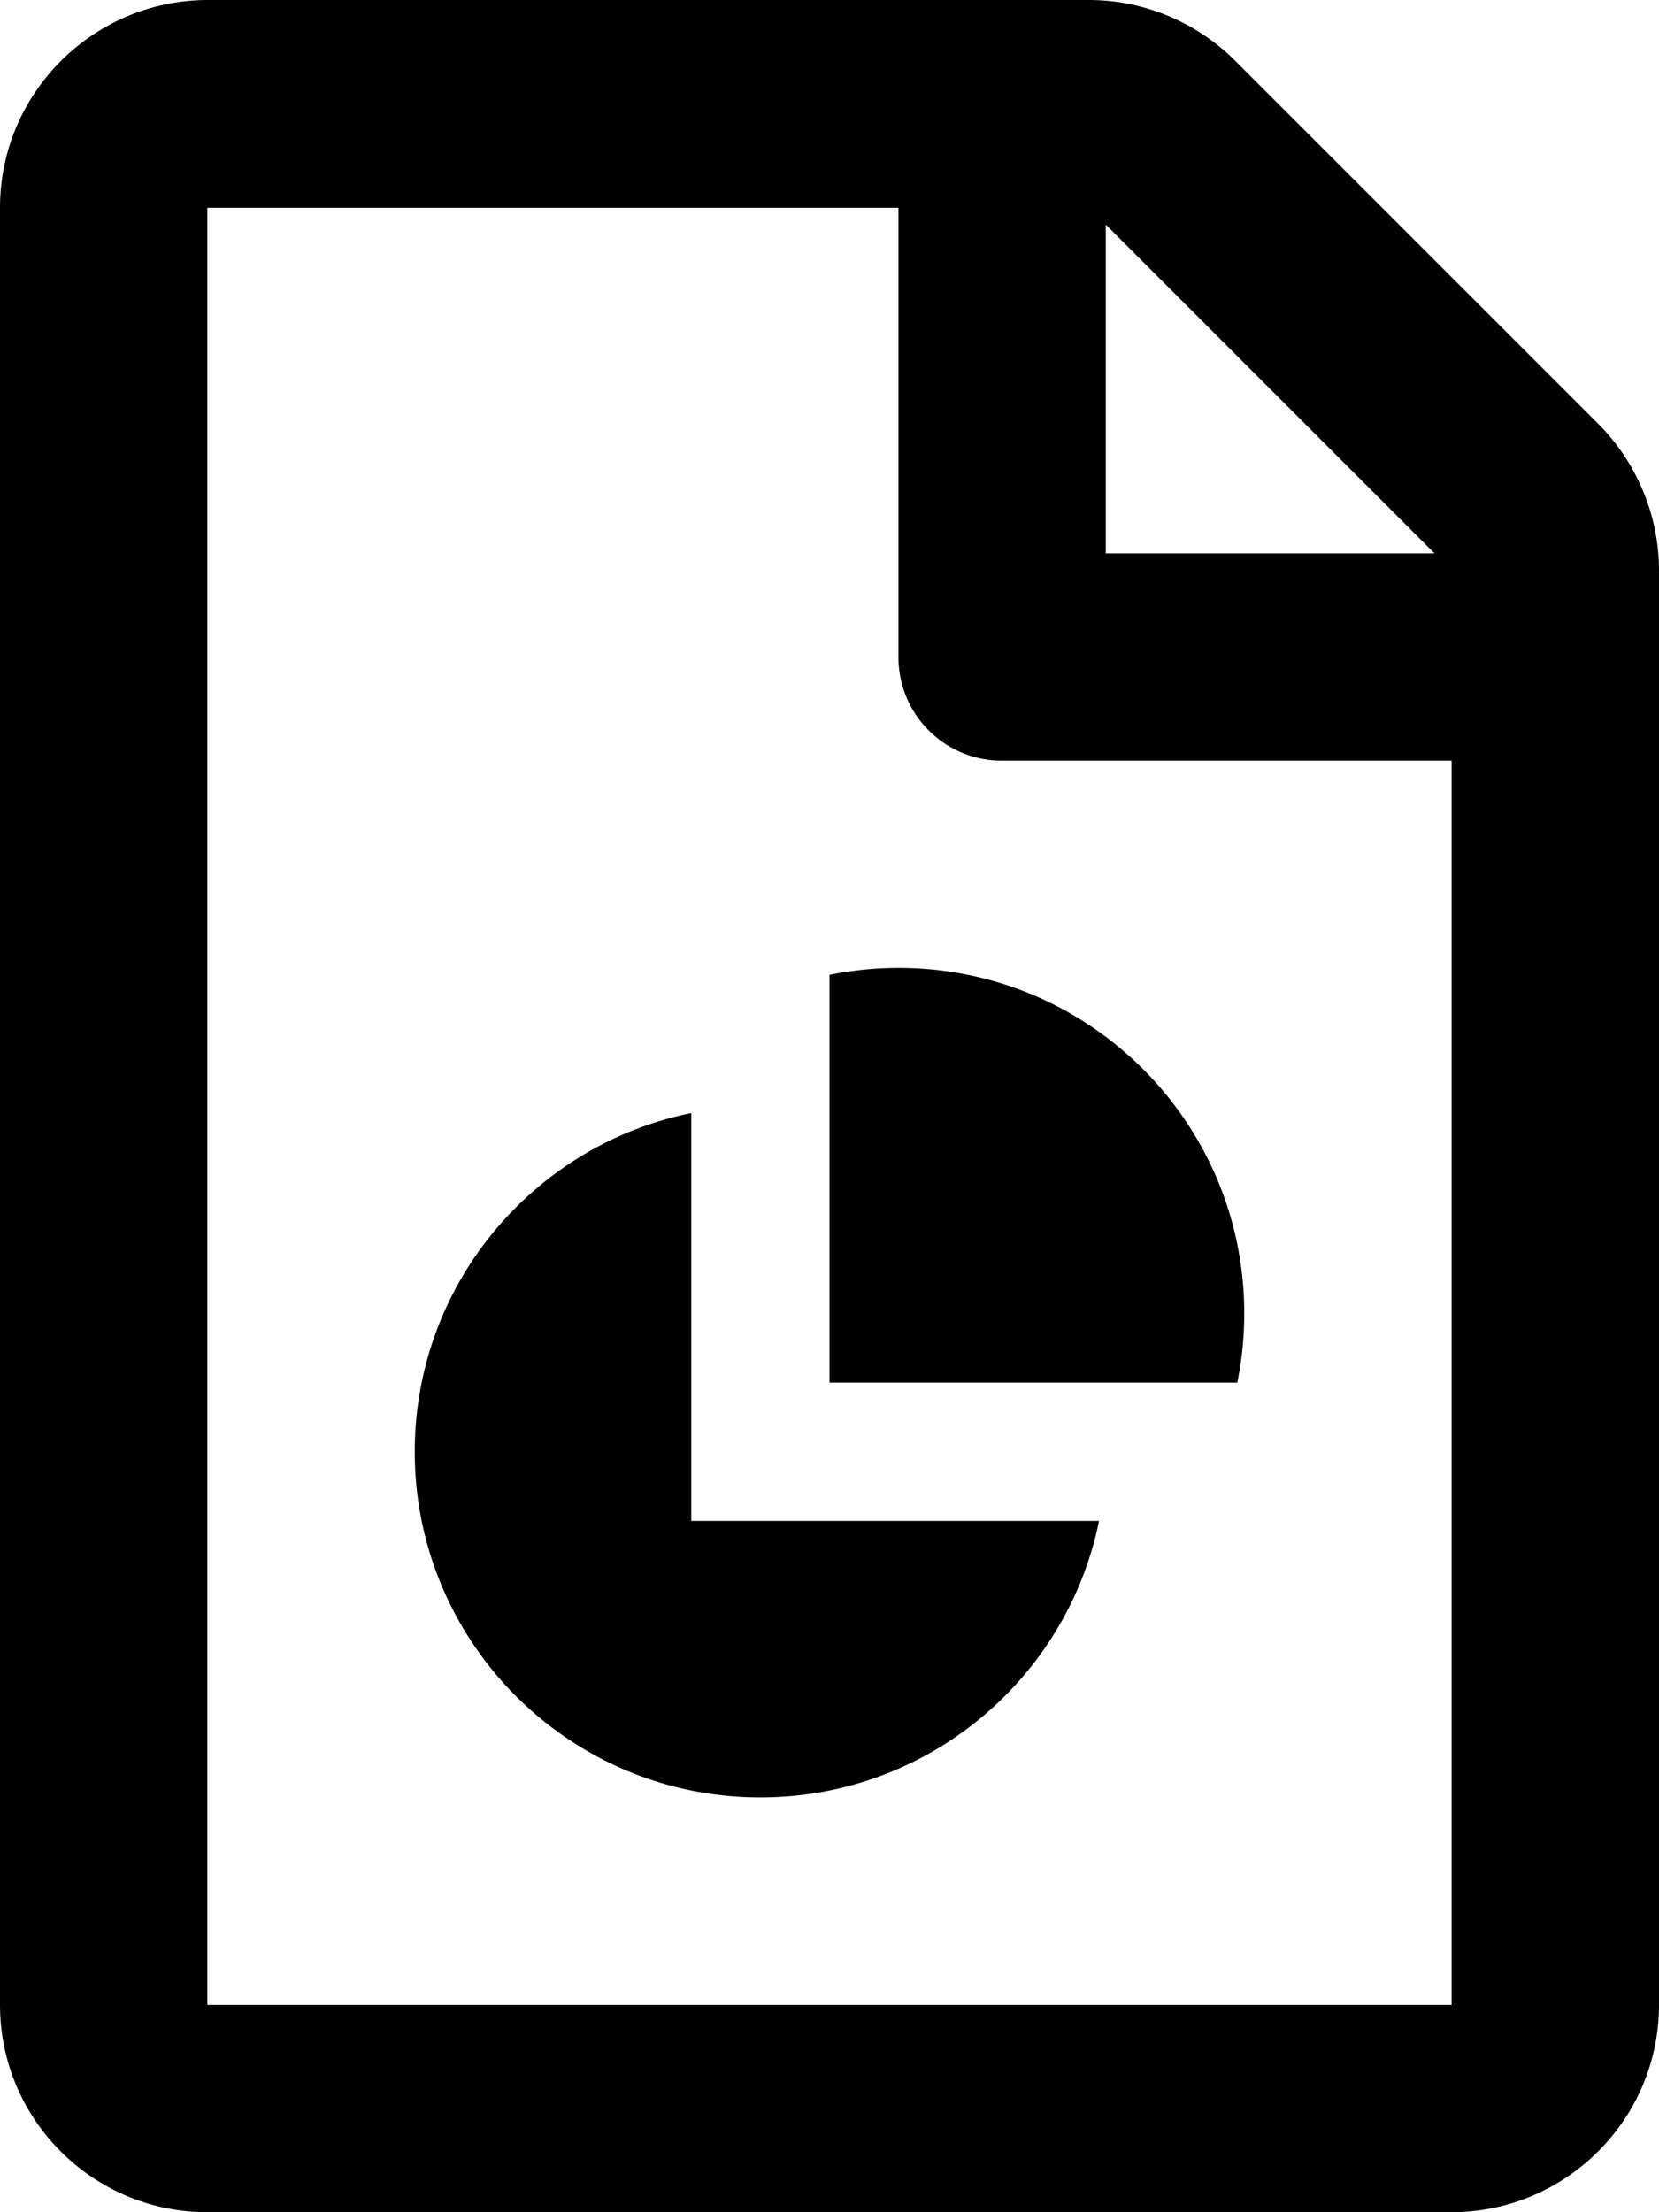
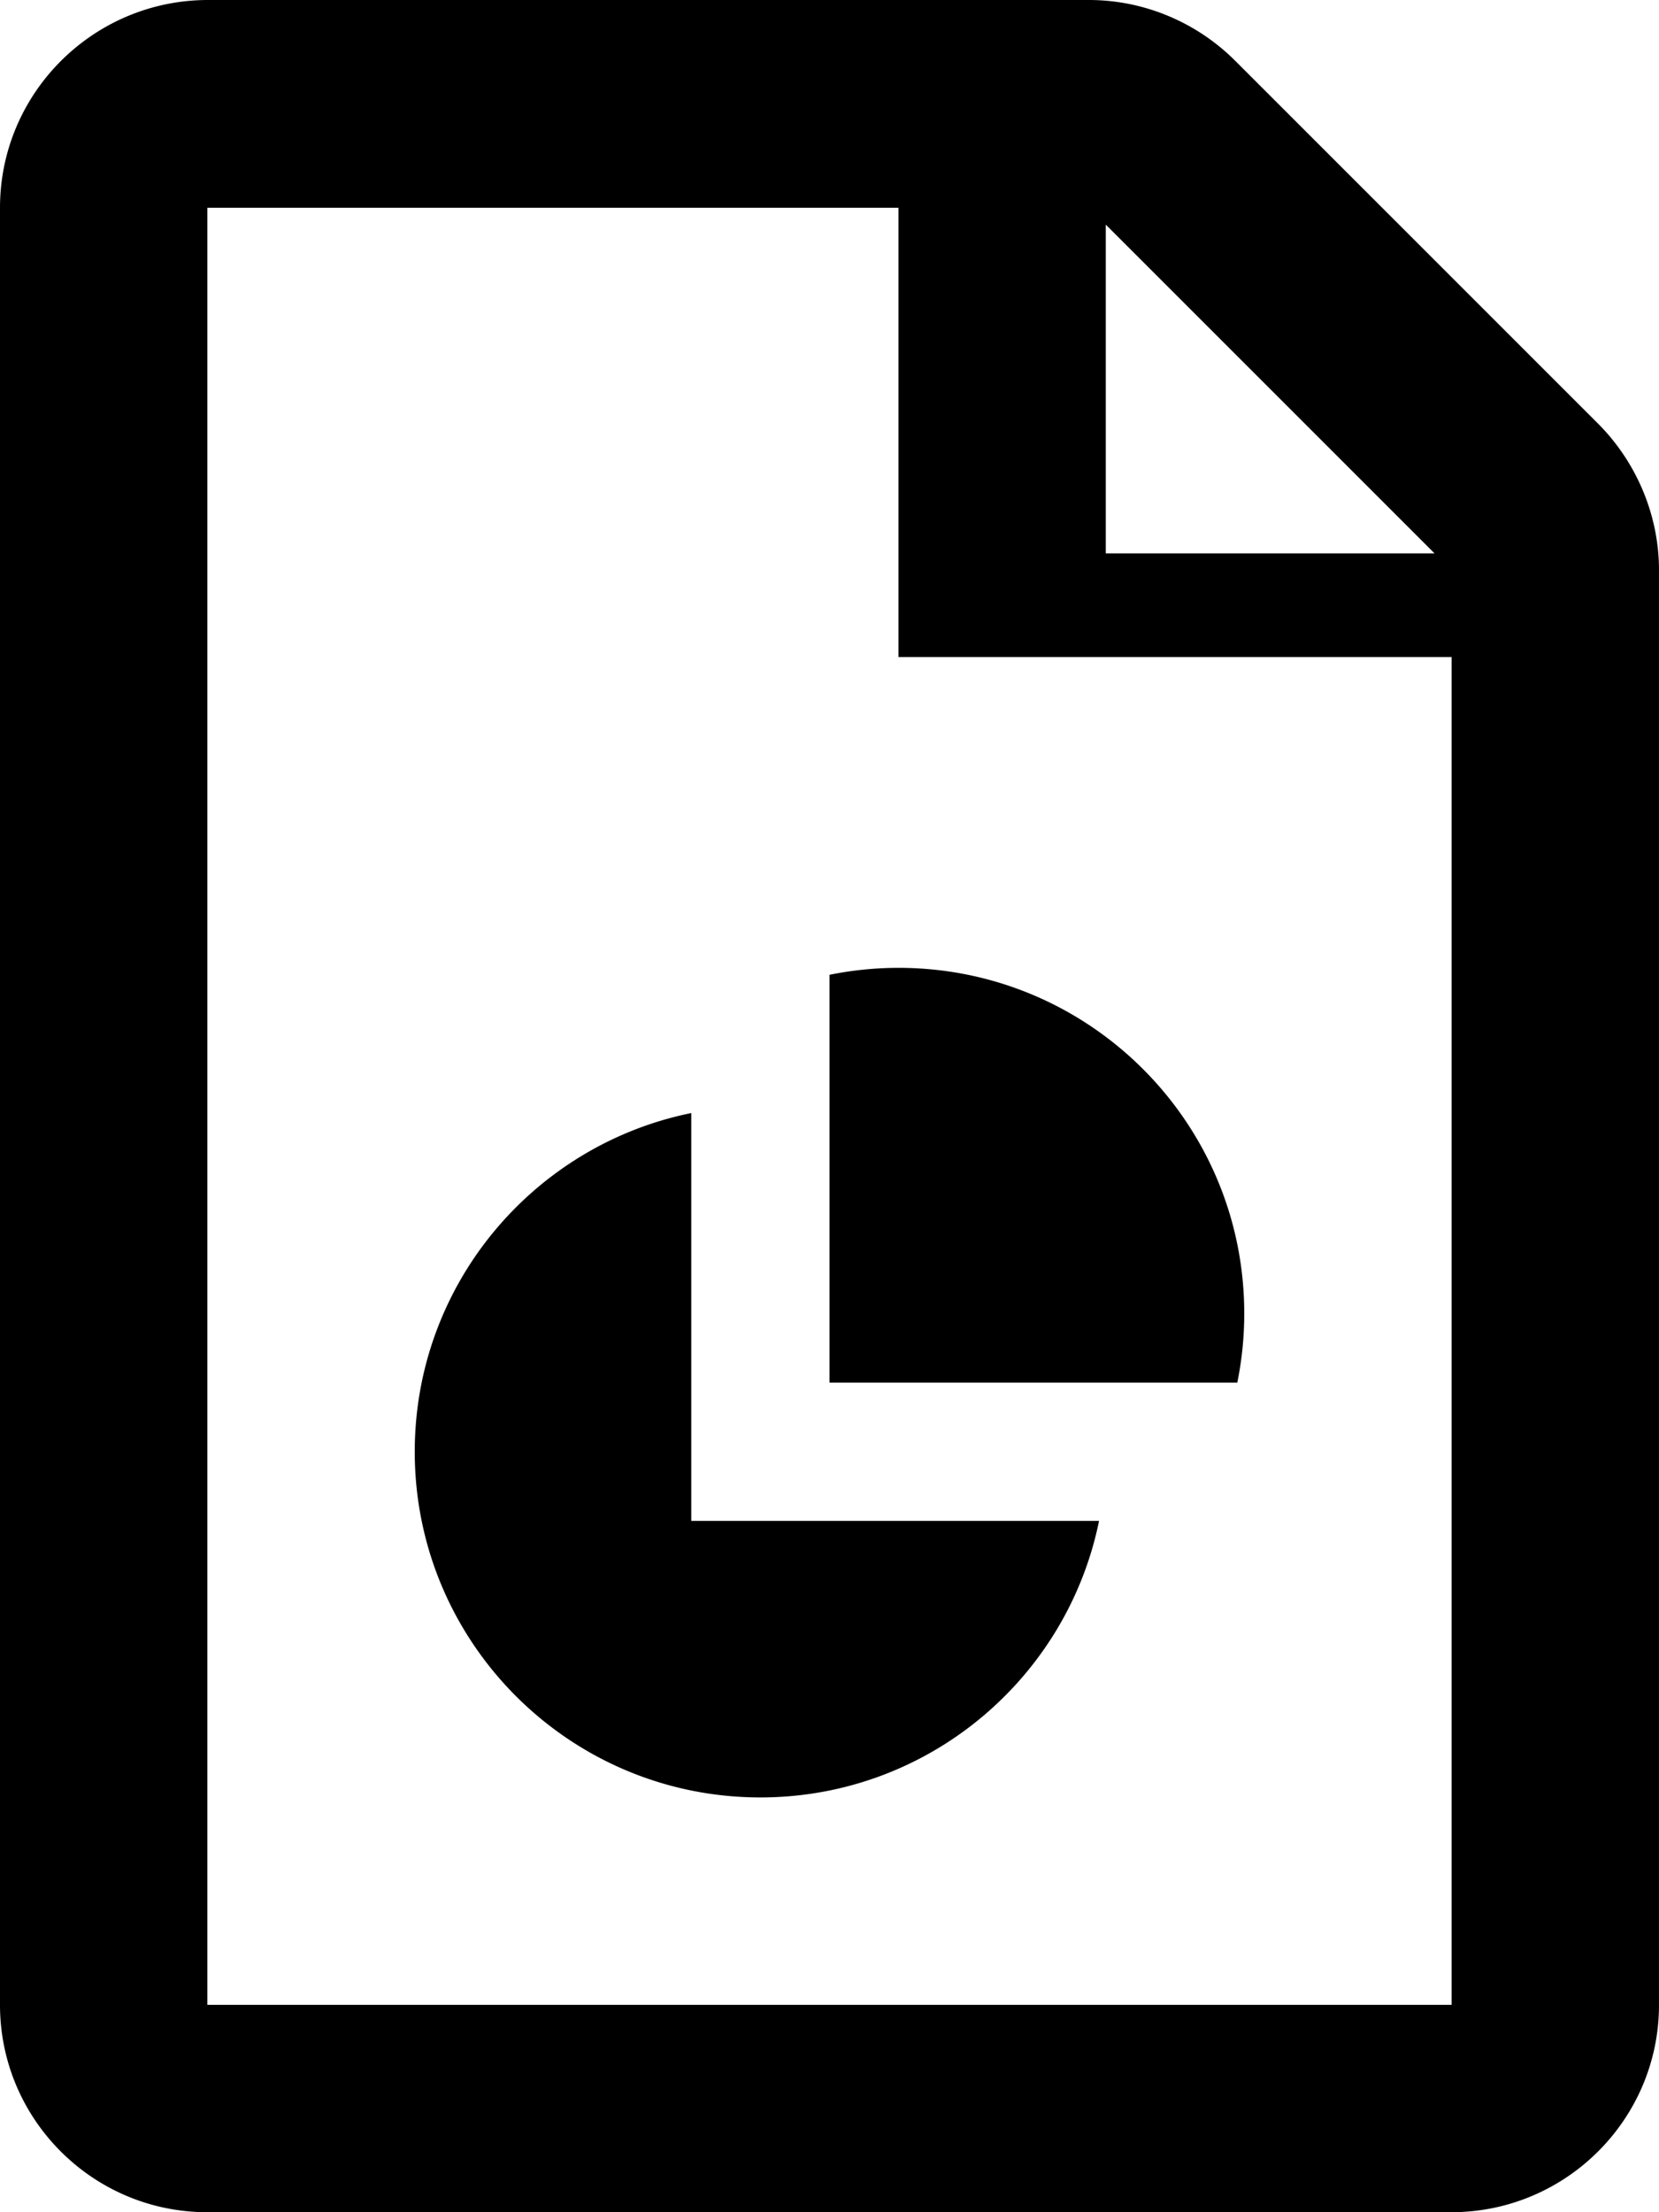
<svg xmlns="http://www.w3.org/2000/svg" viewBox="0 0 384 512">
-   <path d="M369.83 97.98L285.94 14.1c-9-9-21.2-14.1-33.89-14.1H47.99C21.5.1 0 21.6 0 48.09v415.92C0 490.5 21.5 512 47.99 512h287.94c26.5 0 48.07-21.5 48.07-47.99V131.97c0-12.69-5.17-24.99-14.17-33.99zM255.95 51.99l76.09 76.08h-76.09V51.99zM336 464.01H47.99V48.09h159.97v103.98c0 13.3 10.7 23.99 24 23.99H336v287.95zm-176-206.4c-36.52 7.41-64 39.68-64 78.39 0 44.18 35.82 80 80 80 38.7 0 70.97-27.49 78.39-64H160v-94.39zm32-32V320h94.39a80.321 80.321 0 0 0 1.61-16c0-44.18-35.82-80-80-80-5.48 0-10.83.56-16 1.61z" />
+   <path d="M369.83 97.98L285.94 14.1c-9-9-21.2-14.1-33.89-14.1H47.99C21.5.1 0 21.6 0 48.09v415.92C0 490.5 21.5 512 47.99 512h287.94c26.5 0 48.07-21.5 48.07-47.99V131.97c0-12.69-5.17-24.99-14.17-33.99zM255.95 51.99l76.09 76.08h-76.09V51.99zM336 464.01H47.99V48.09h159.97v103.98H336v287.95zm-176-206.4c-36.52 7.41-64 39.68-64 78.39 0 44.18 35.82 80 80 80 38.7 0 70.97-27.49 78.39-64H160v-94.39zm32-32V320h94.39a80.321 80.321 0 0 0 1.61-16c0-44.18-35.82-80-80-80-5.48 0-10.83.56-16 1.61z" />
</svg>